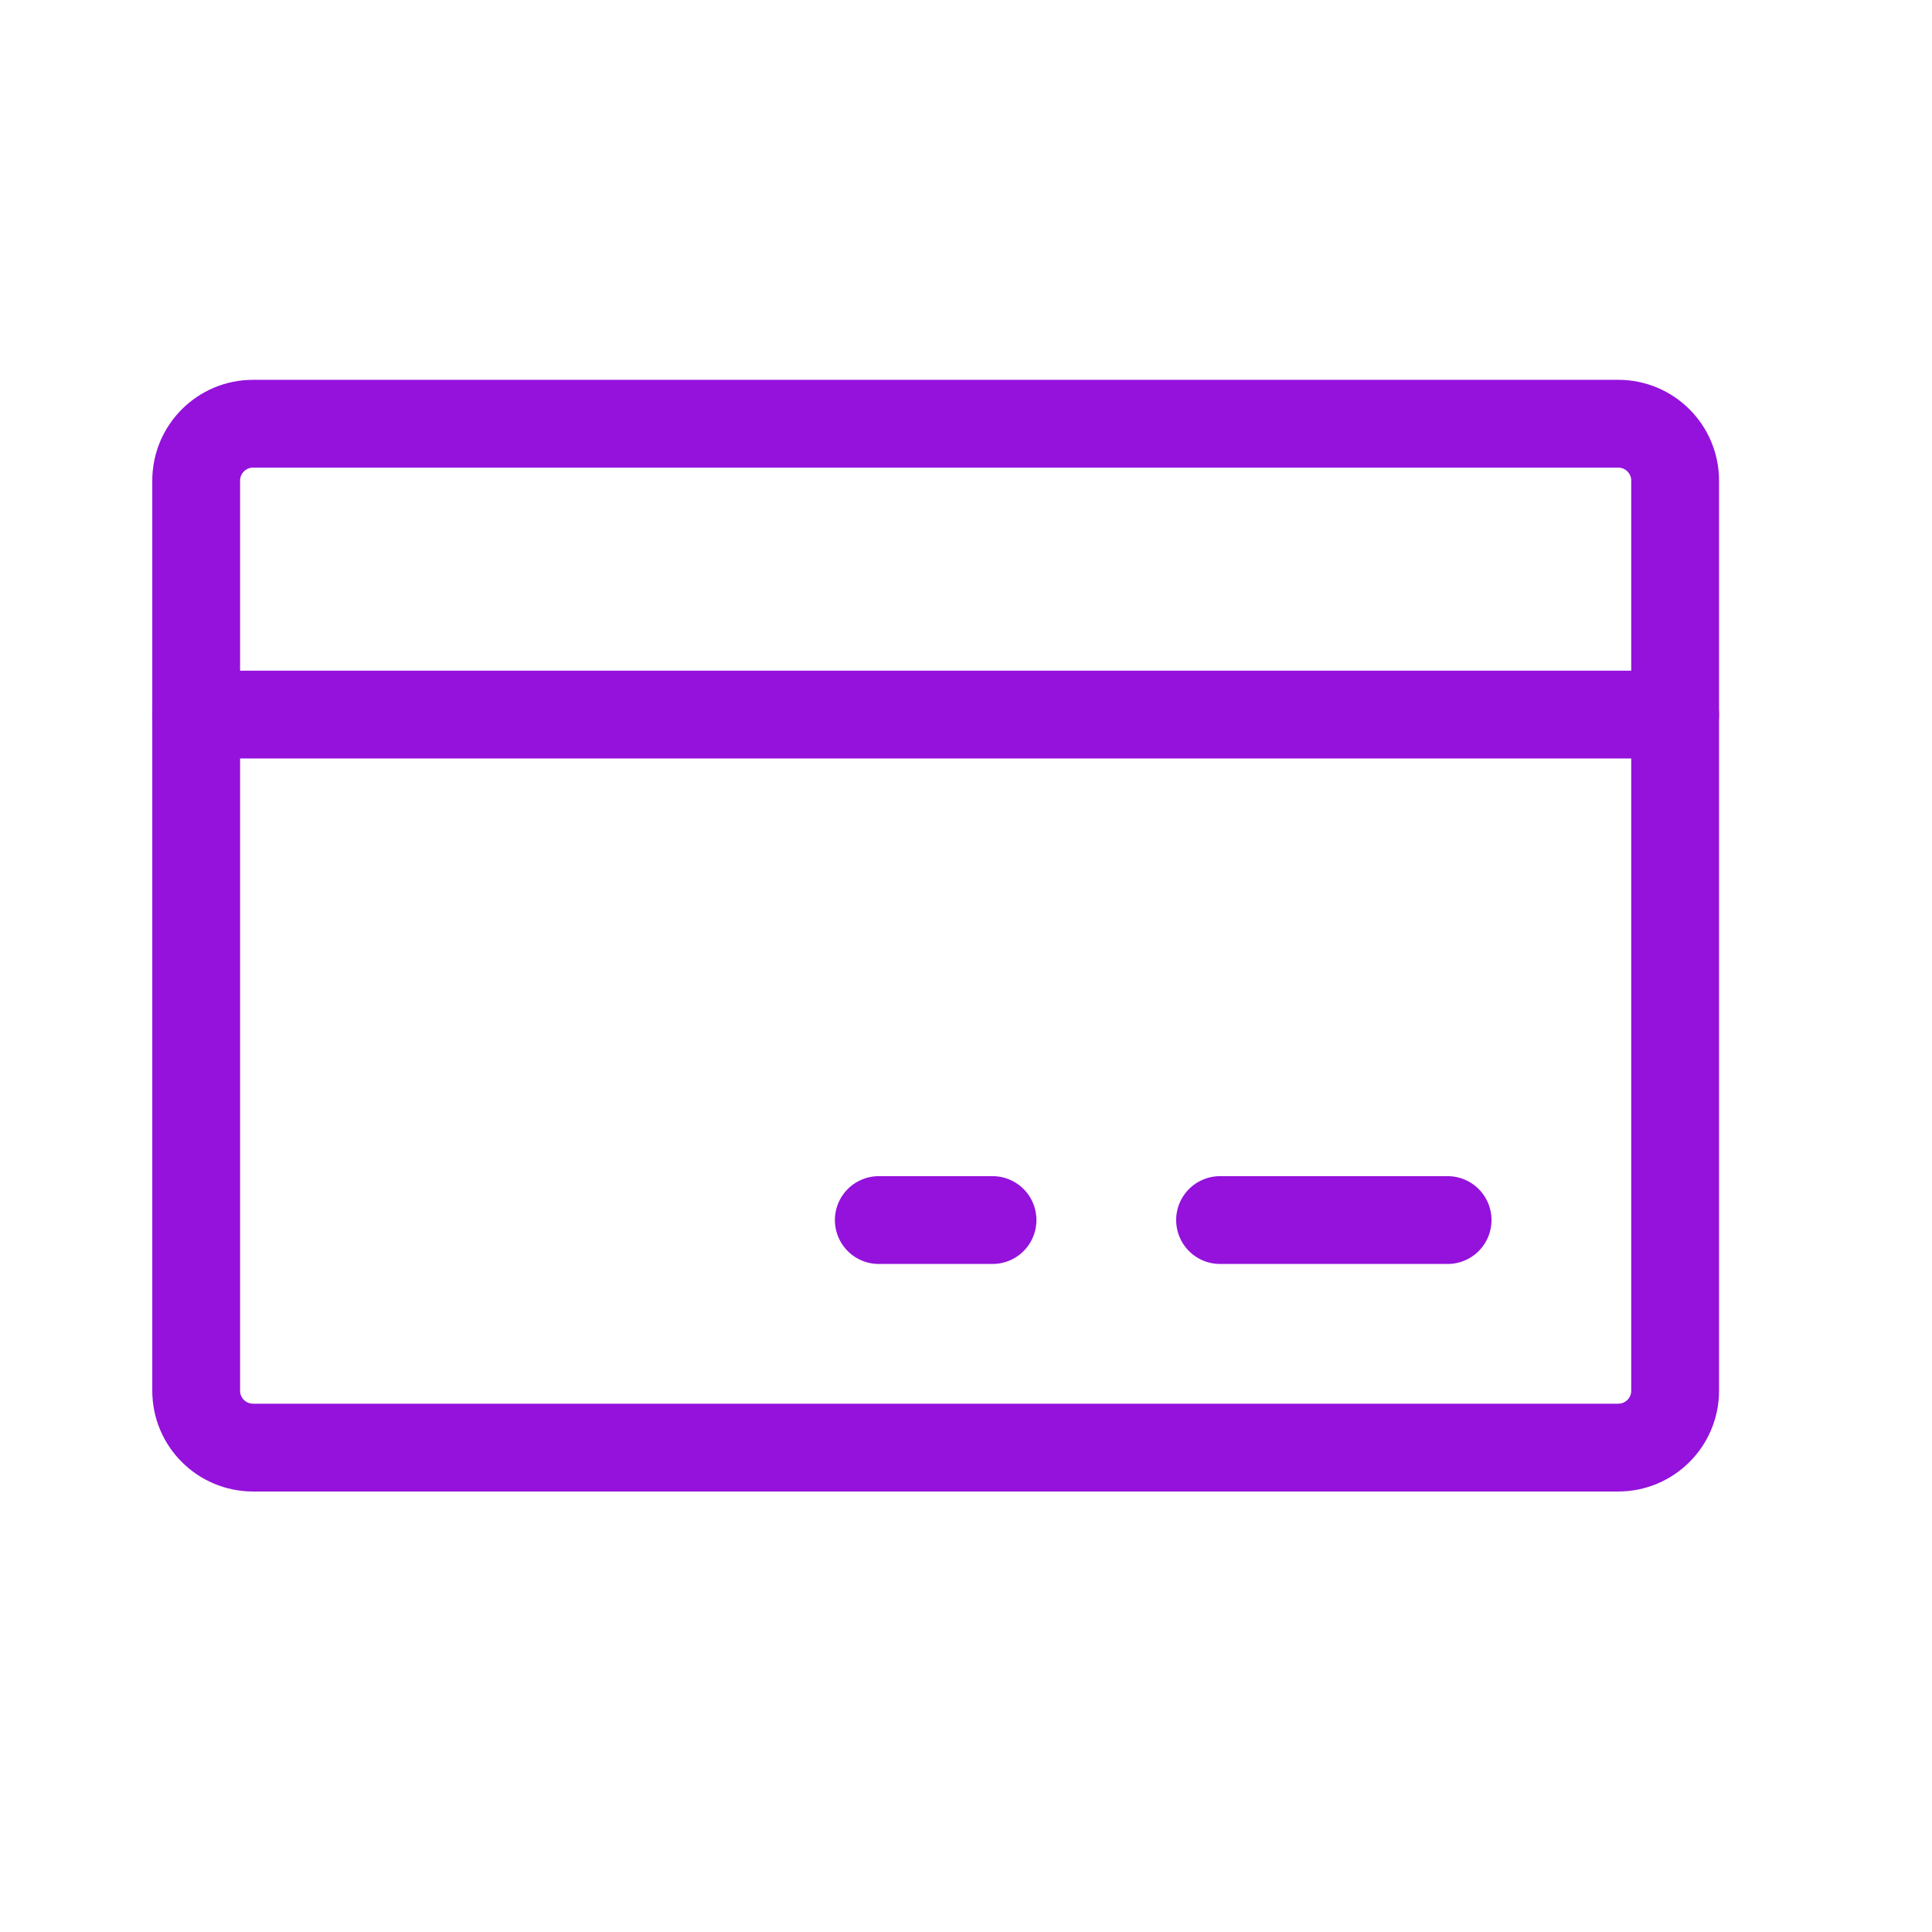
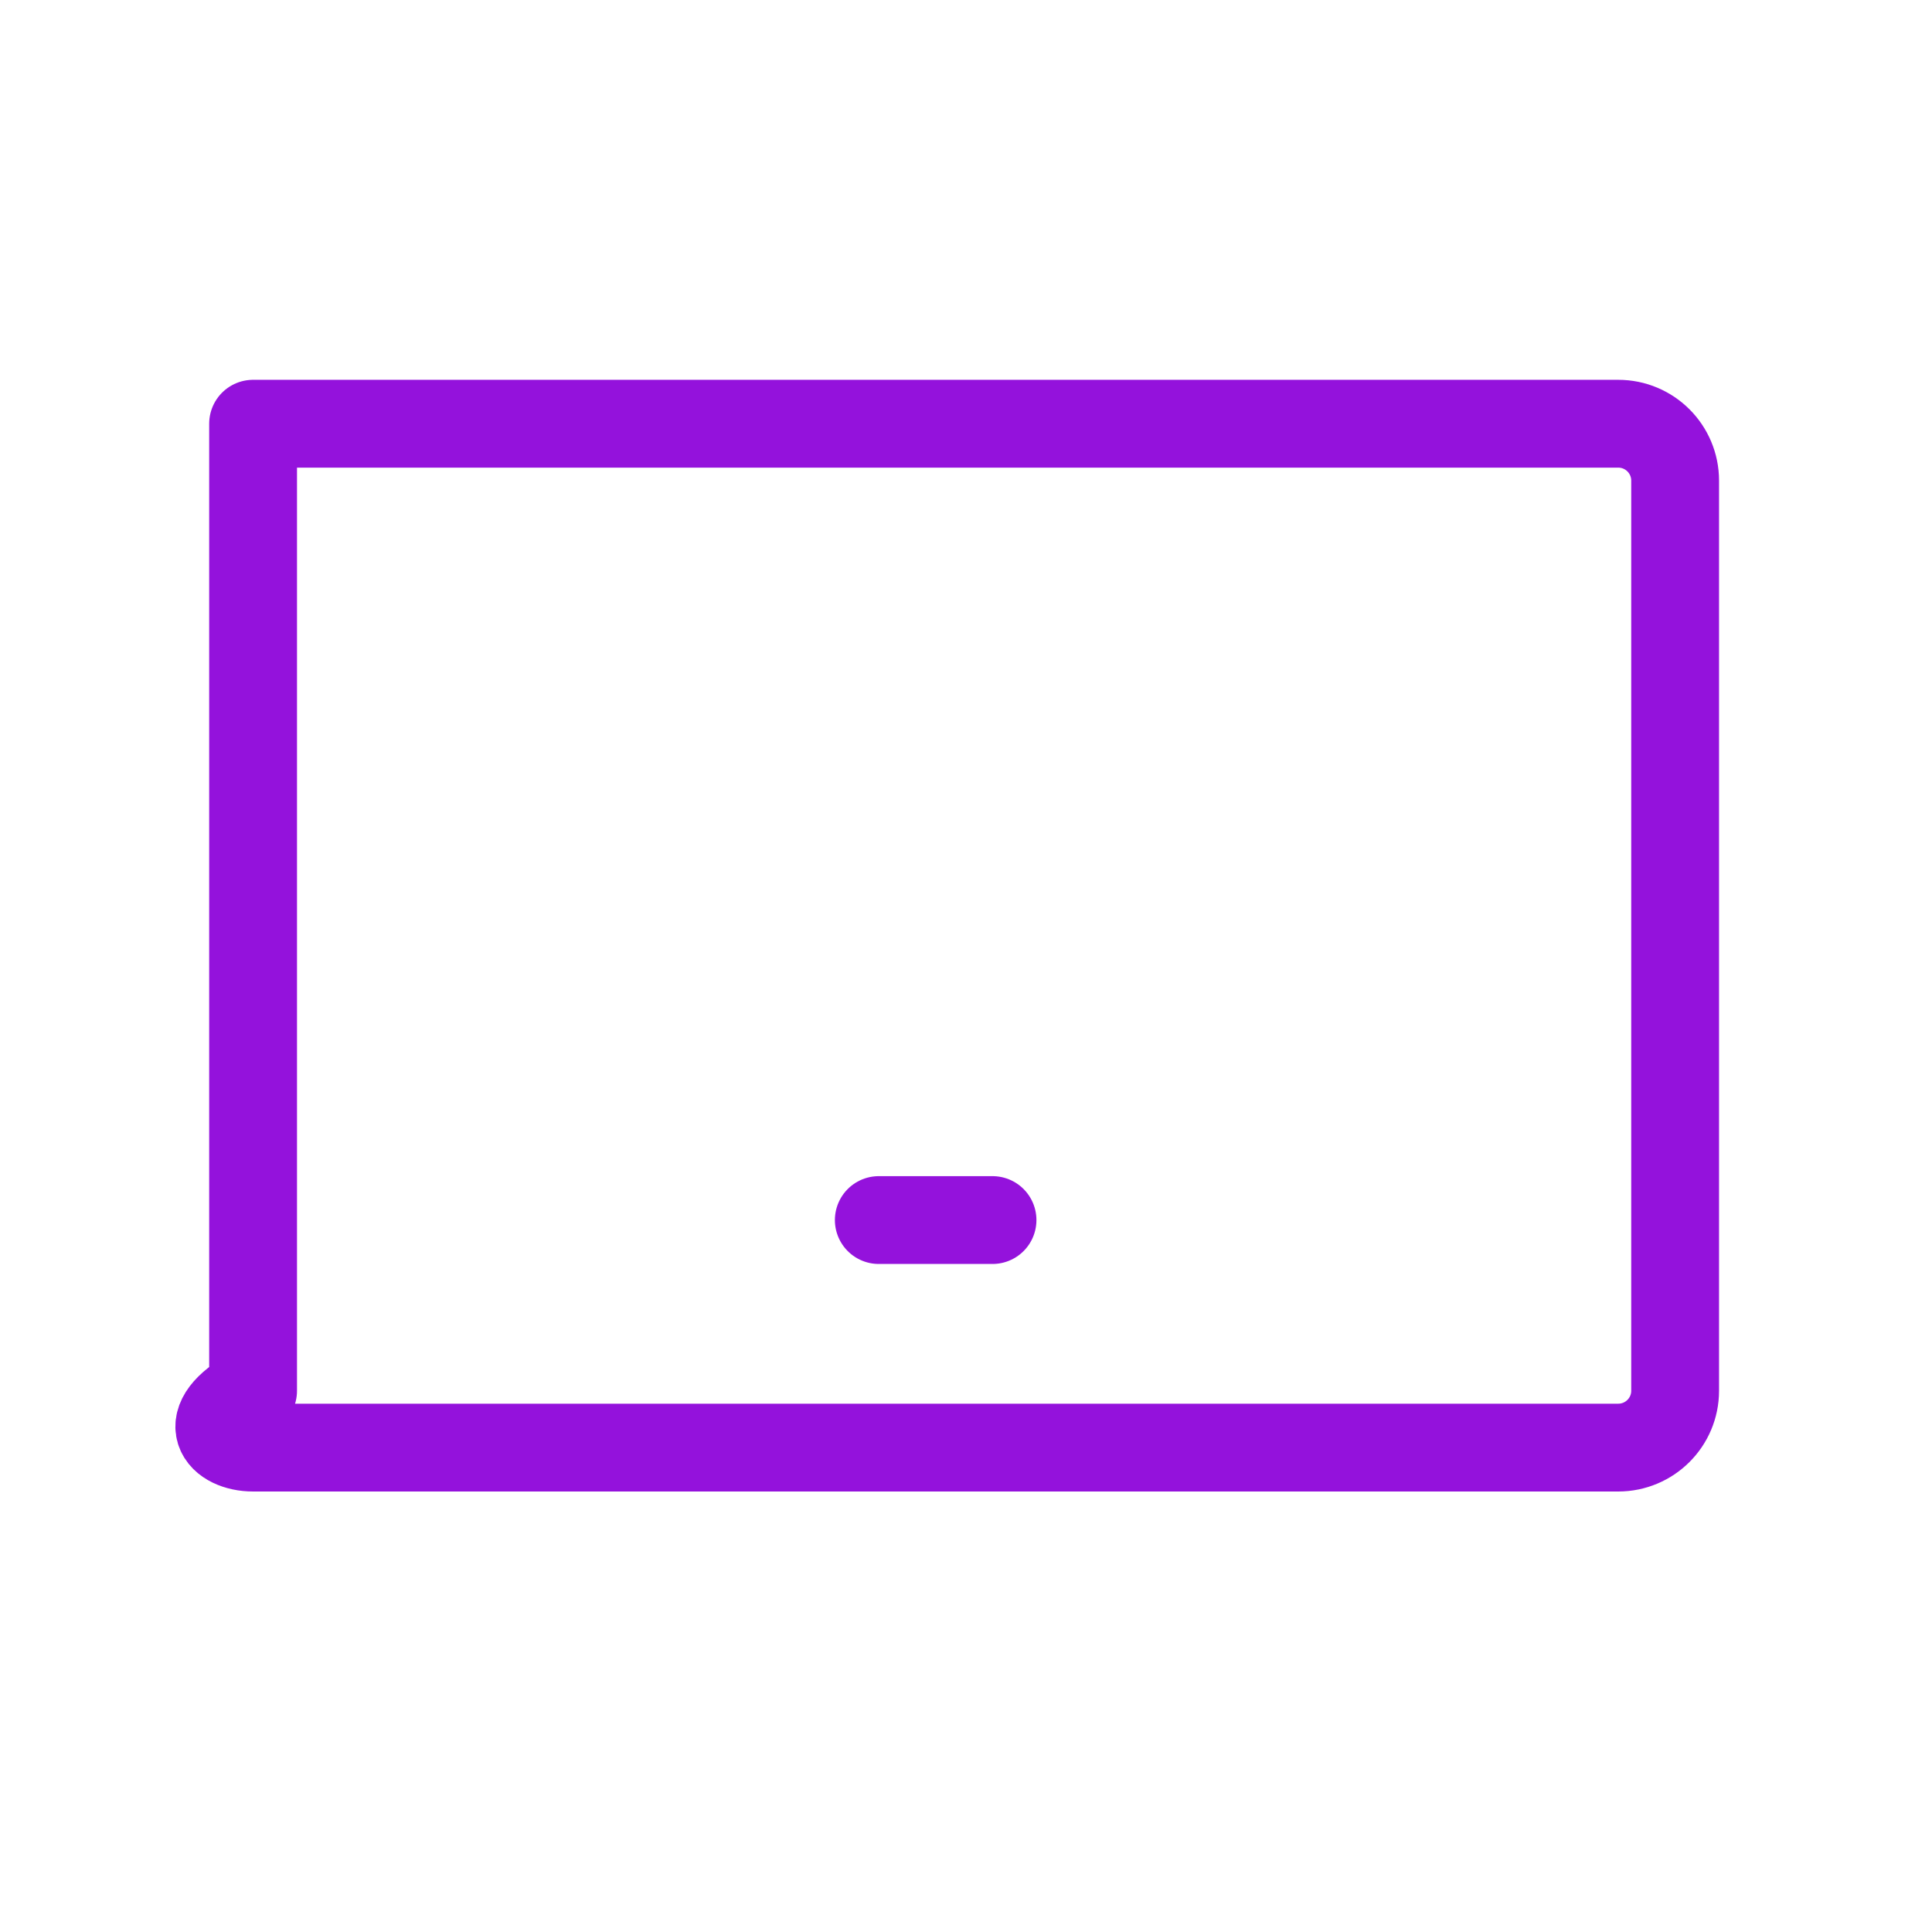
<svg xmlns="http://www.w3.org/2000/svg" width="22" height="22" viewBox="0 0 22 22" fill="none">
-   <path d="M18.427 4.825H2.882C2.524 4.825 2.234 5.115 2.234 5.473V15.837C2.234 16.194 2.524 16.484 2.882 16.484H18.427C18.785 16.484 19.075 16.194 19.075 15.837V5.473C19.075 5.115 18.785 4.825 18.427 4.825Z" stroke="#9412DC" stroke-linecap="round" stroke-linejoin="round" />
-   <path d="M13.893 13.893H16.484" stroke="#9412DC" stroke-linecap="round" stroke-linejoin="round" />
+   <path d="M18.427 4.825H2.882V15.837C2.234 16.194 2.524 16.484 2.882 16.484H18.427C18.785 16.484 19.075 16.194 19.075 15.837V5.473C19.075 5.115 18.785 4.825 18.427 4.825Z" stroke="#9412DC" stroke-linecap="round" stroke-linejoin="round" />
  <path d="M10.007 13.893H11.302" stroke="#9412DC" stroke-linecap="round" stroke-linejoin="round" />
-   <path d="M2.234 8.137H19.075" stroke="#9412DC" stroke-linecap="round" stroke-linejoin="round" />
</svg>